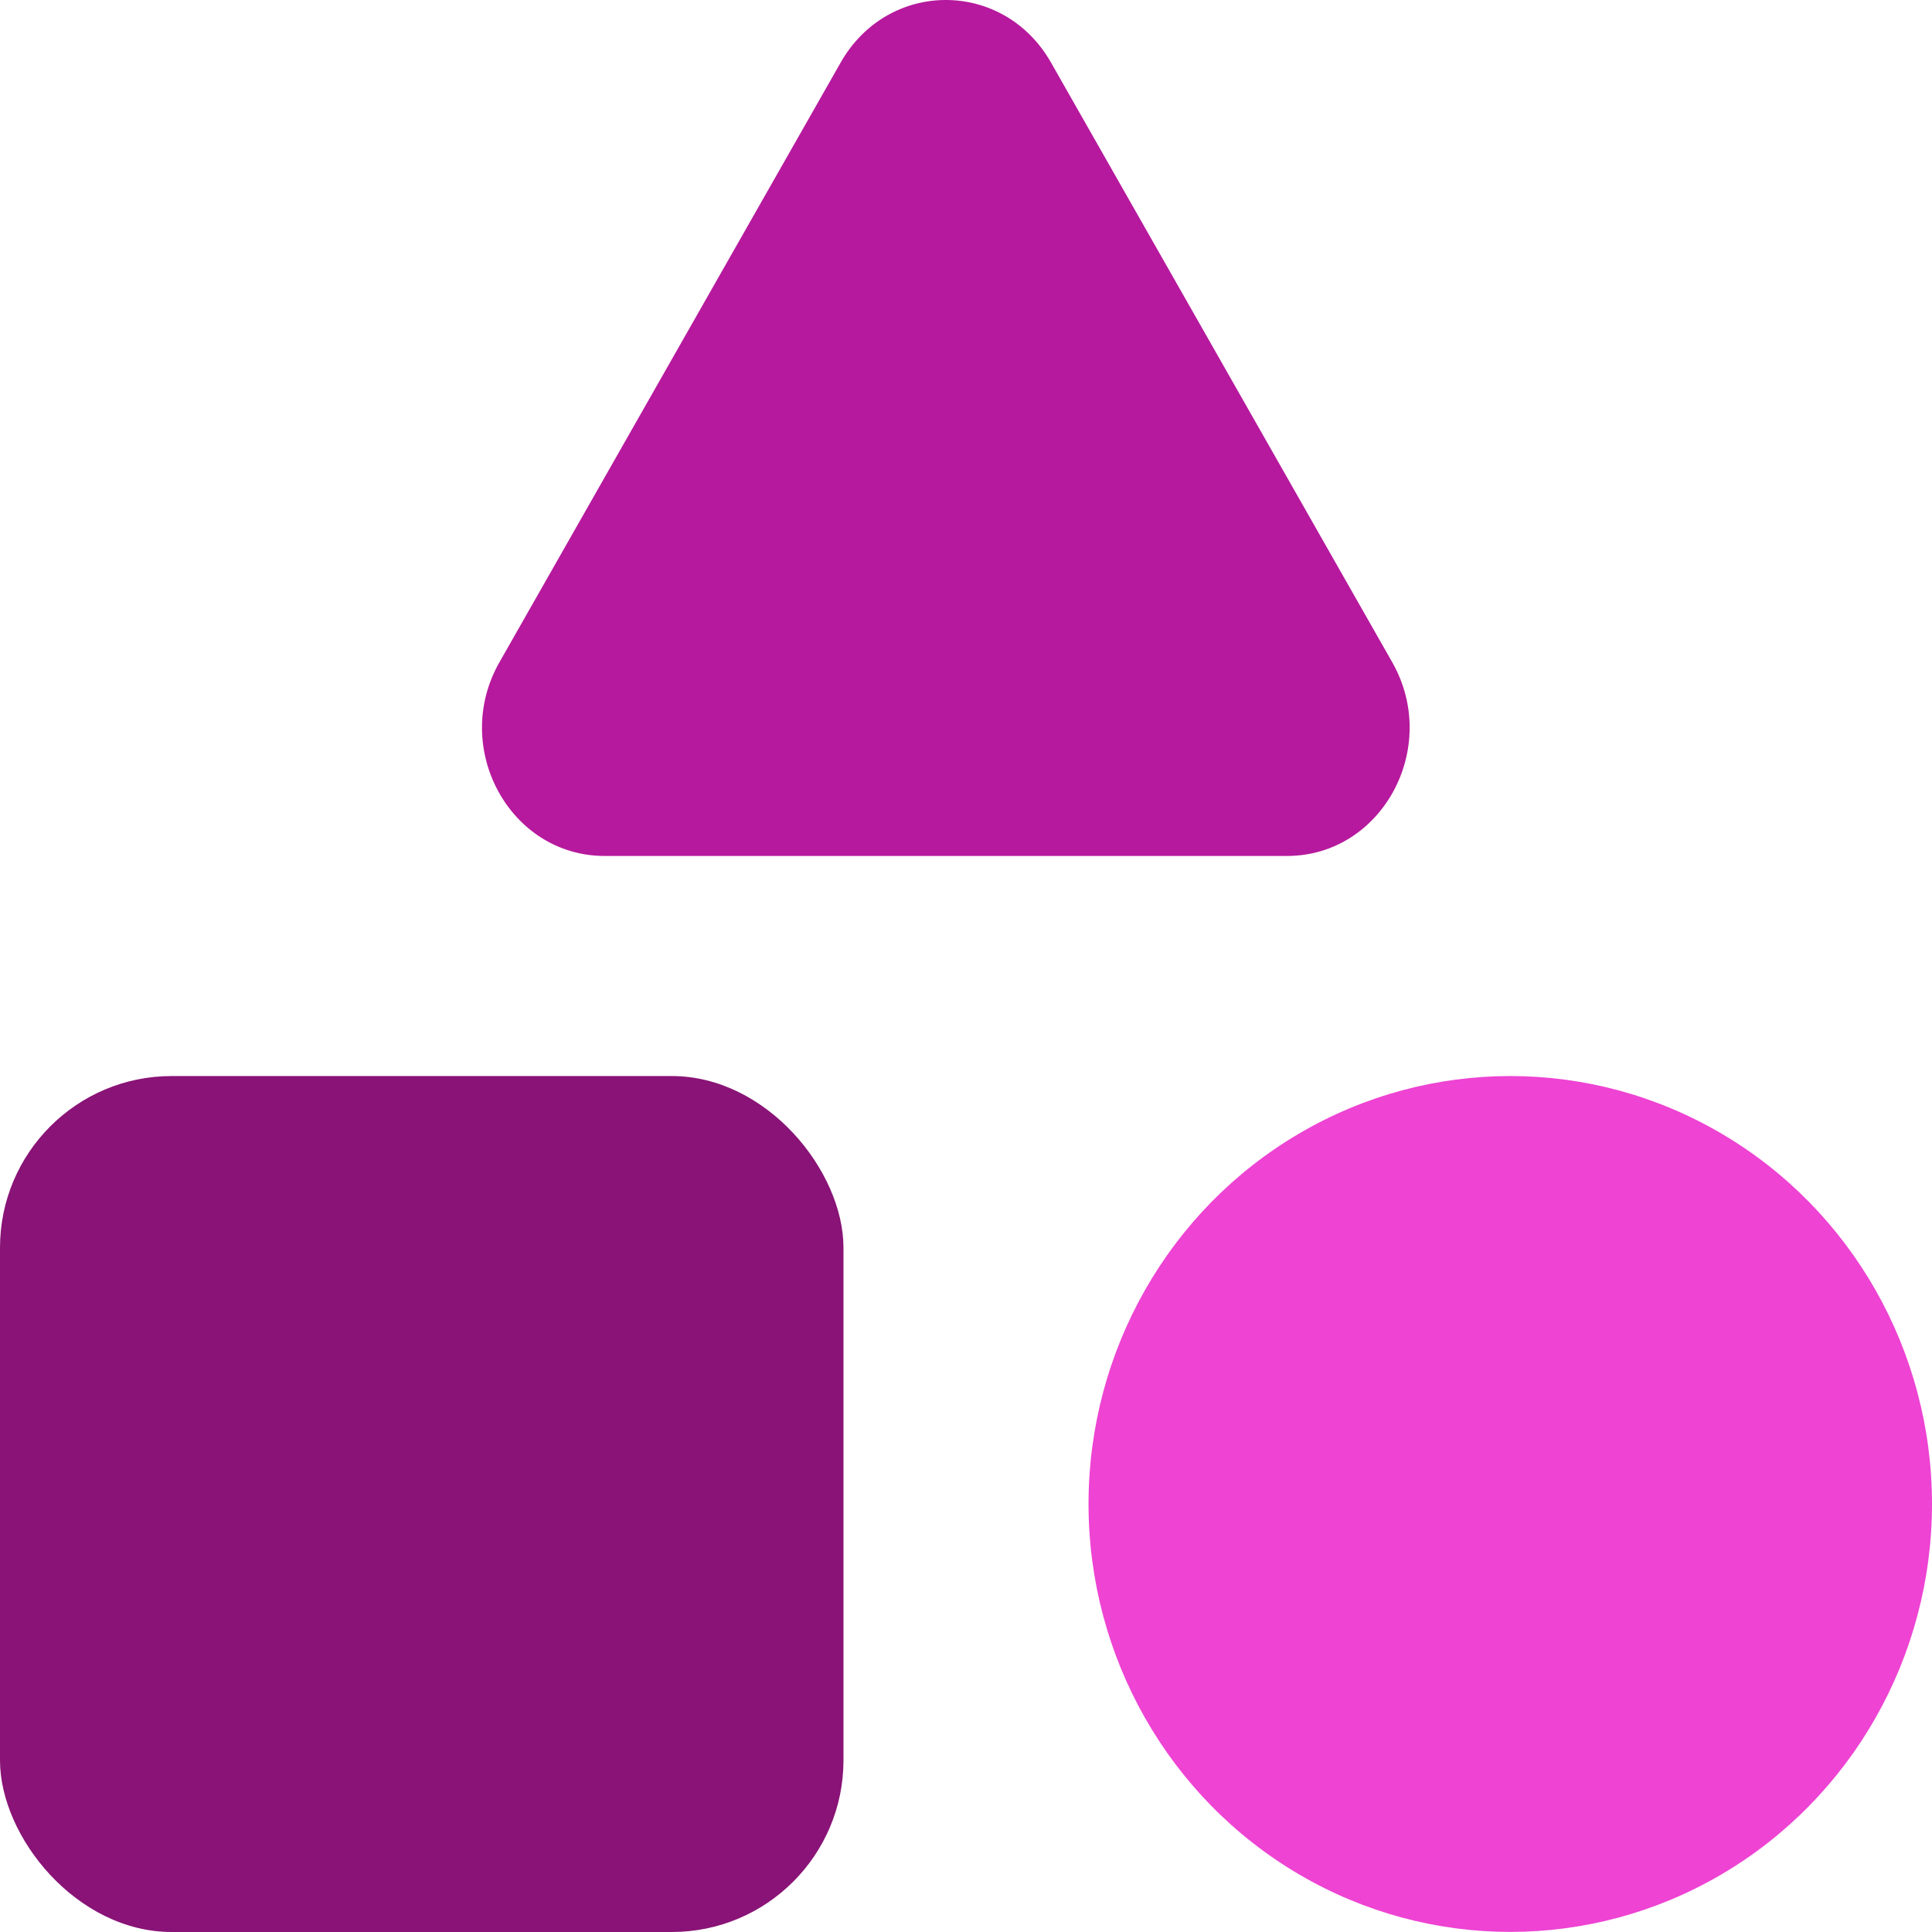
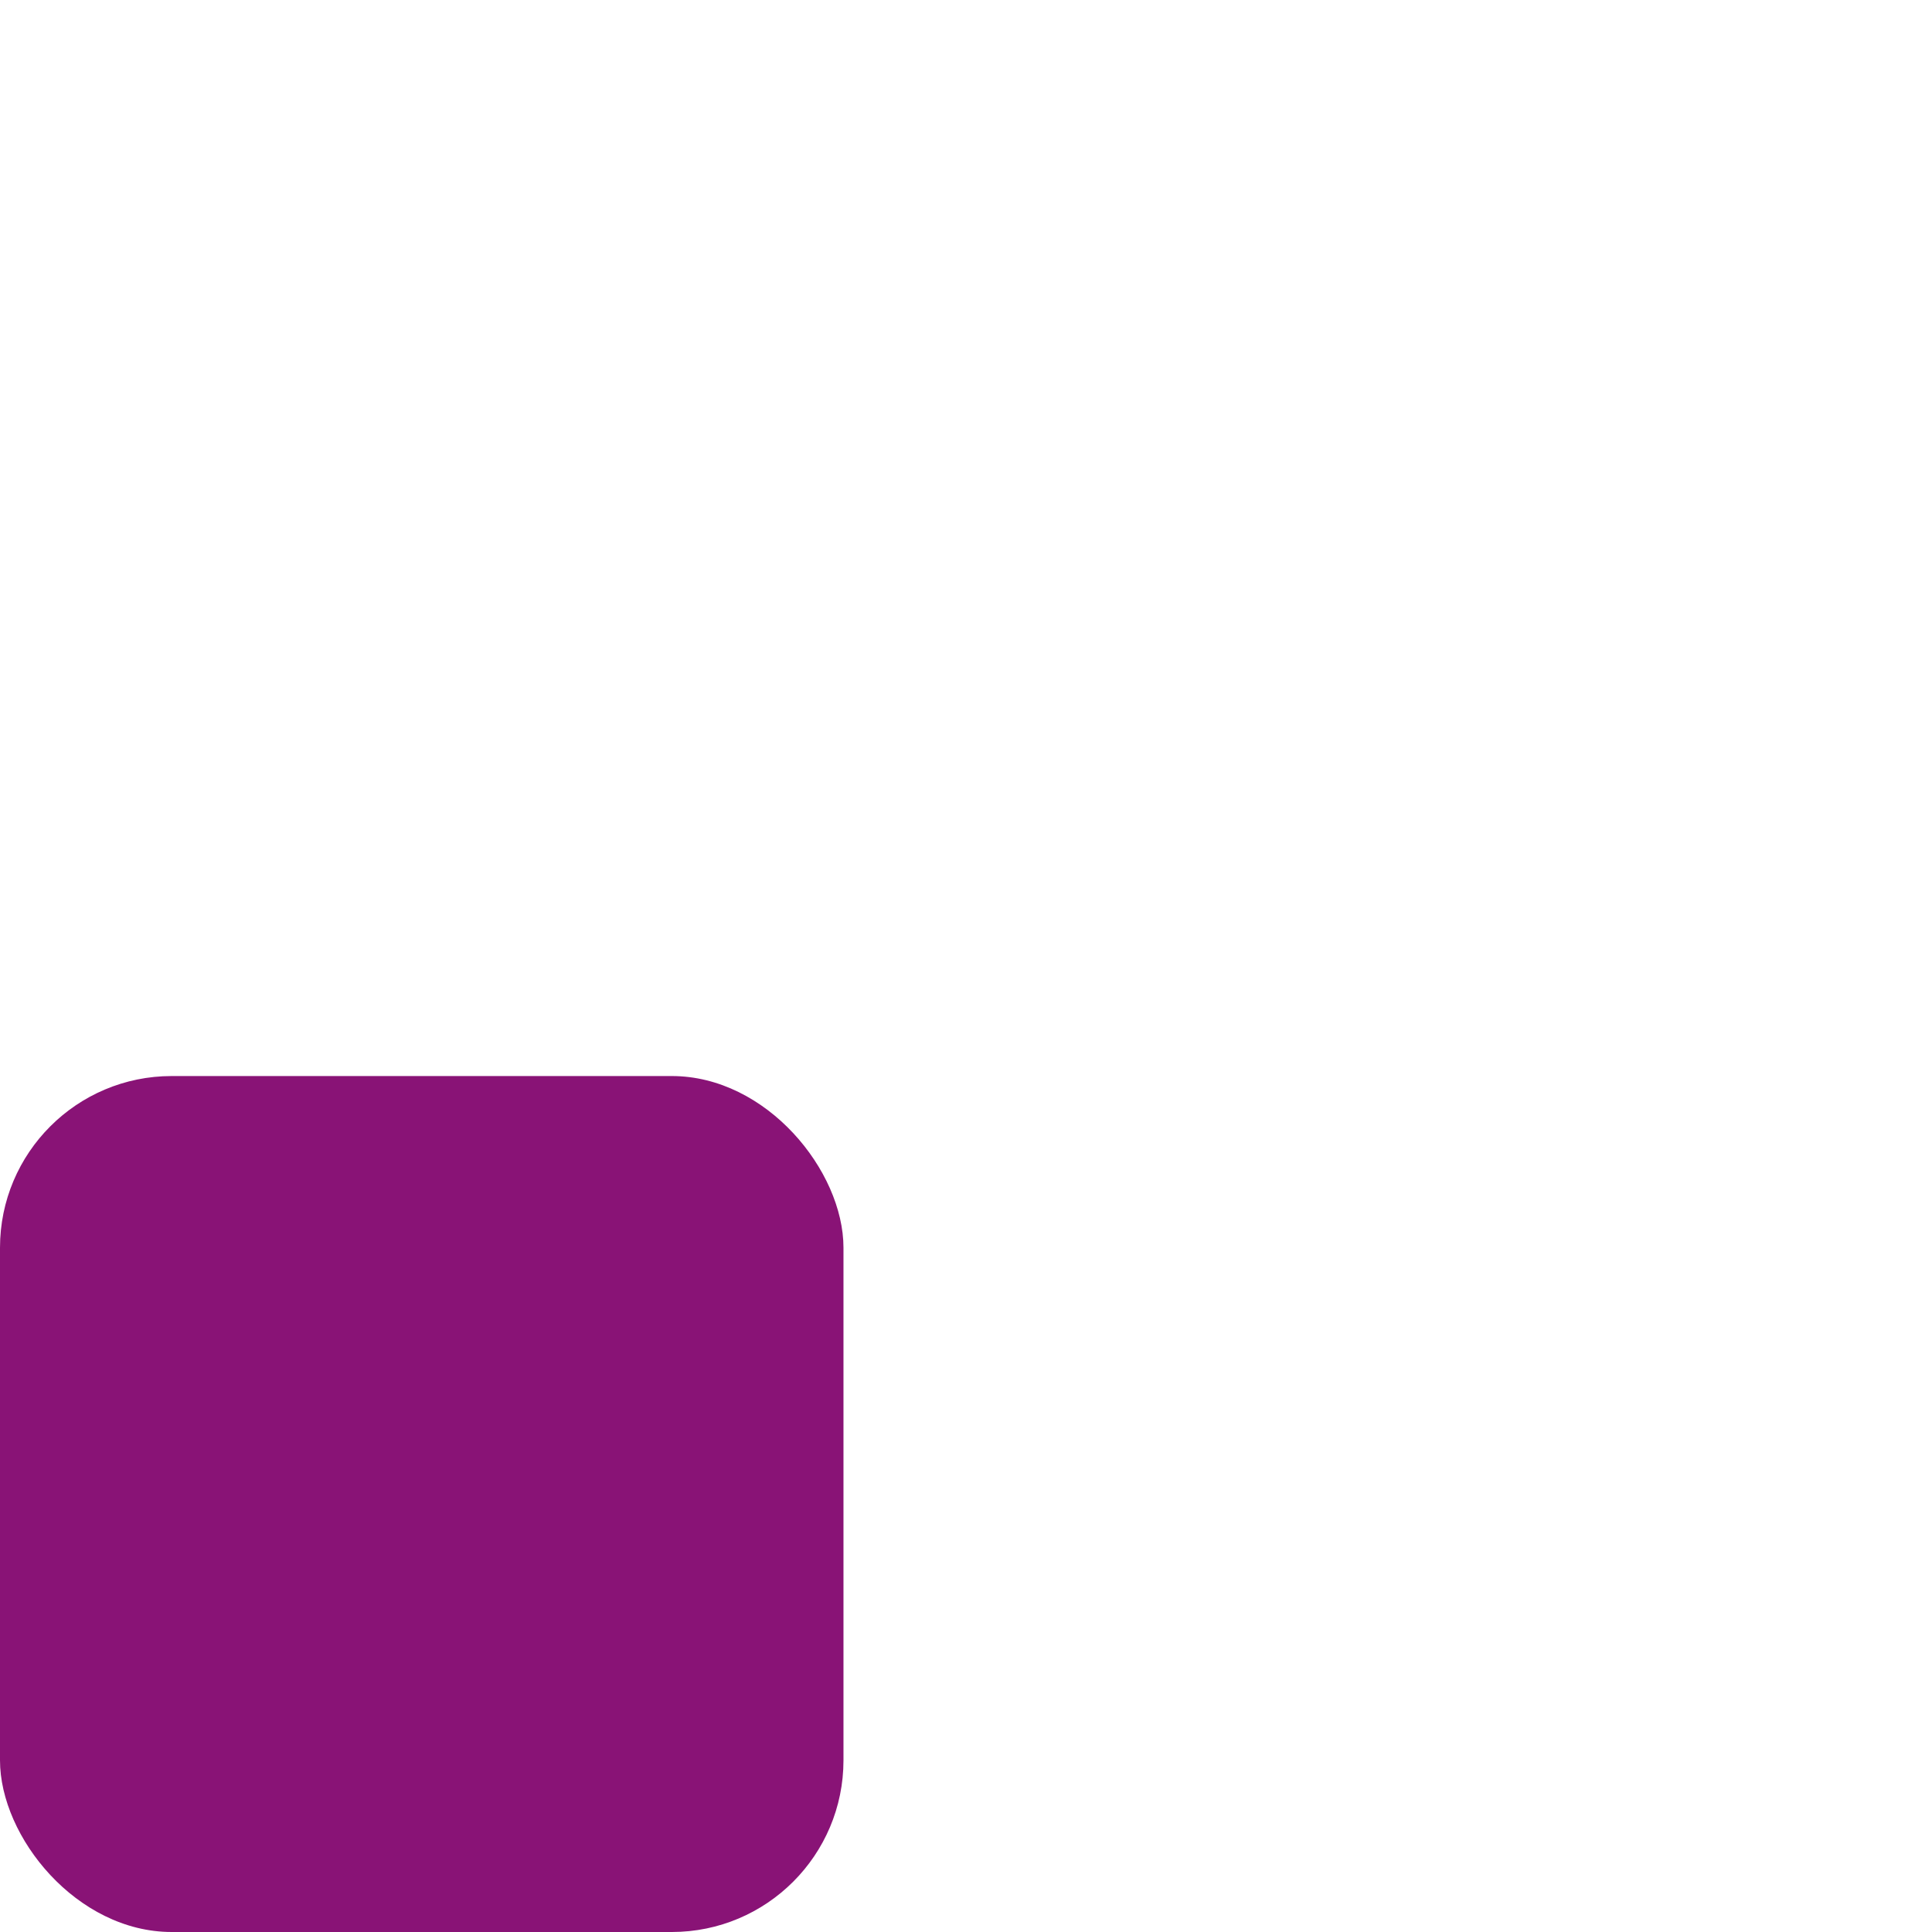
<svg xmlns="http://www.w3.org/2000/svg" width="24" height="24" viewBox="0 0 24 24" fill="none">
-   <path d="M10.443 0.777C11.032 -0.259 12.466 -0.259 13.056 0.777L17.295 8.227C17.898 9.288 17.168 10.633 15.988 10.633H7.511C6.331 10.633 5.6 9.288 6.204 8.227L10.443 0.777Z" fill="#B6199D" />
-   <ellipse cx="18.761" cy="18.683" rx="5.239" ry="5.316" fill="#EE43D3" />
  <rect y="13.367" width="10.478" height="10.633" rx="2.133" fill="#891376" />
</svg>